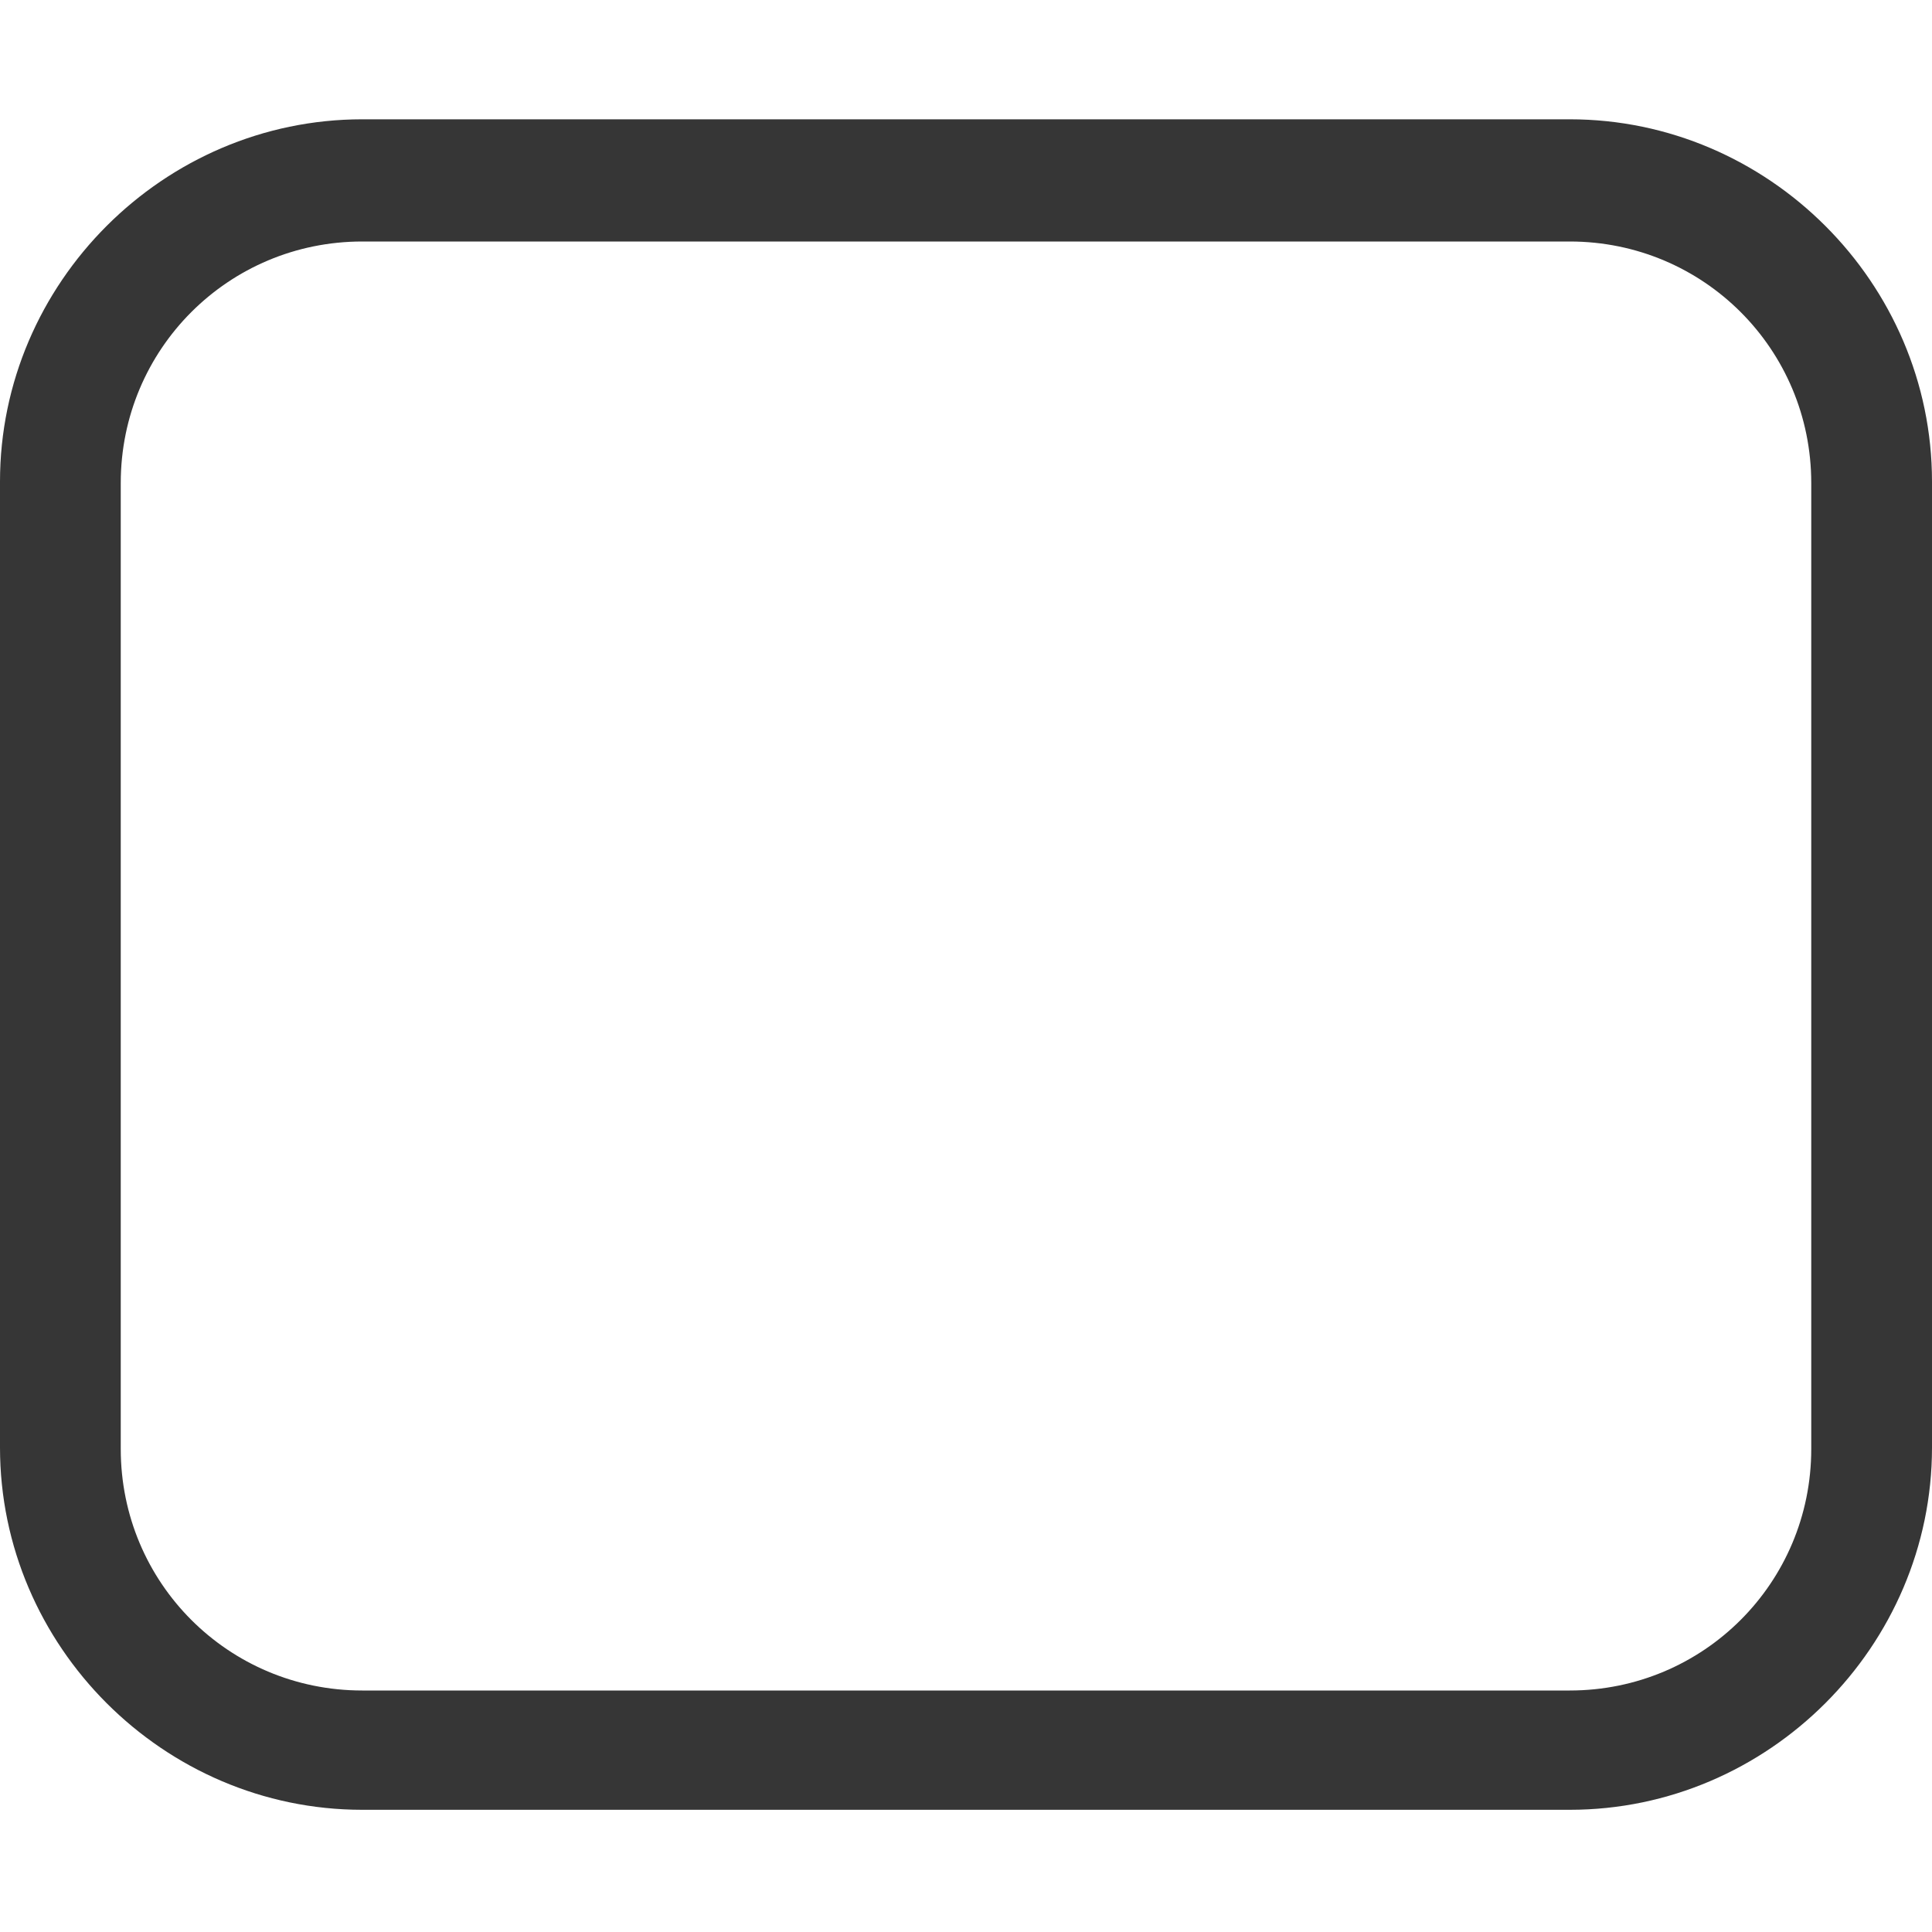
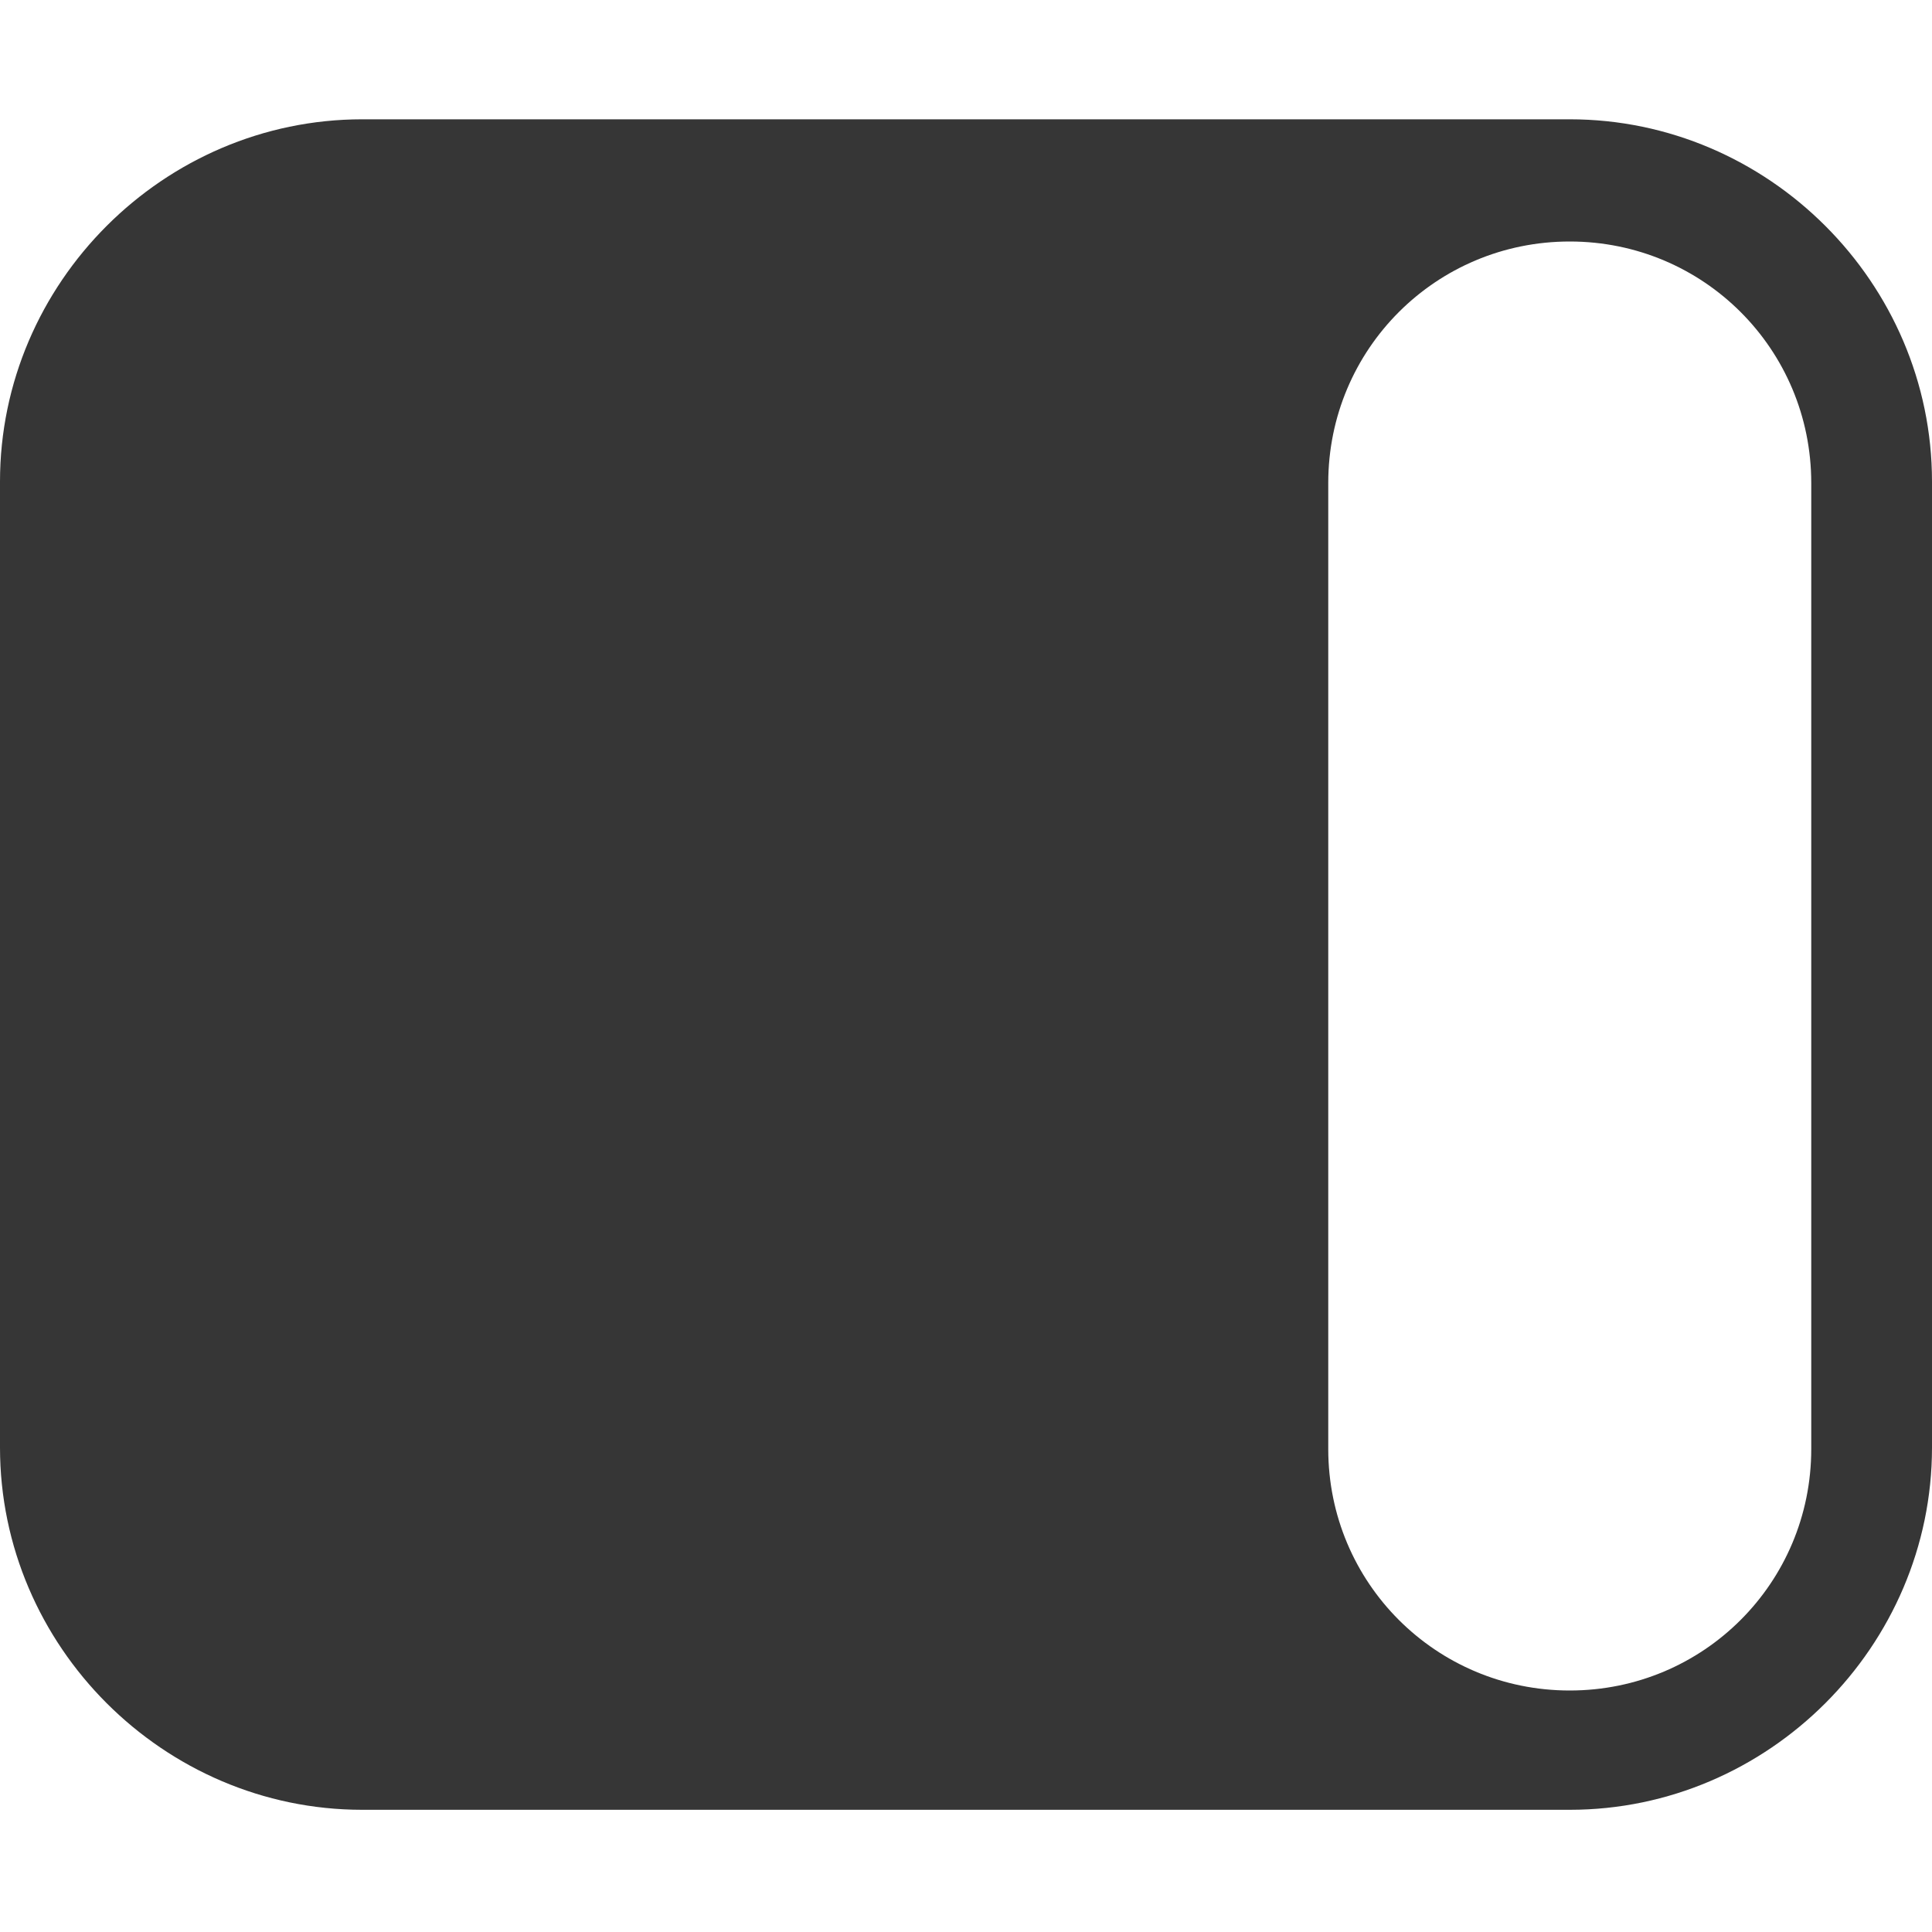
<svg xmlns="http://www.w3.org/2000/svg" width="16px" height="16px" version="1.1" viewBox="0 0 16 16">
-   <path d="m3 0.988c-1.645 0-3 1.355-3 3v8c0 1.645 1.355 3 3 3h10c1.645 0 3-1.355 3-3v-8c0-1.645-1.355-3-3-3h-10zm0 1.012h10c1.108 0 2 0.892 2 2v8c0 1.108-0.892 2-2 2h-10c-1.108 0-2-0.892-2-2v-8c0-1.108 0.892-2 2-2z" fill="#363636" />
+   <path d="m3 0.988c-1.645 0-3 1.355-3 3v8c0 1.645 1.355 3 3 3h10c1.645 0 3-1.355 3-3v-8c0-1.645-1.355-3-3-3h-10zm0 1.012h10c1.108 0 2 0.892 2 2v8c0 1.108-0.892 2-2 2c-1.108 0-2-0.892-2-2v-8c0-1.108 0.892-2 2-2z" fill="#363636" />
</svg>